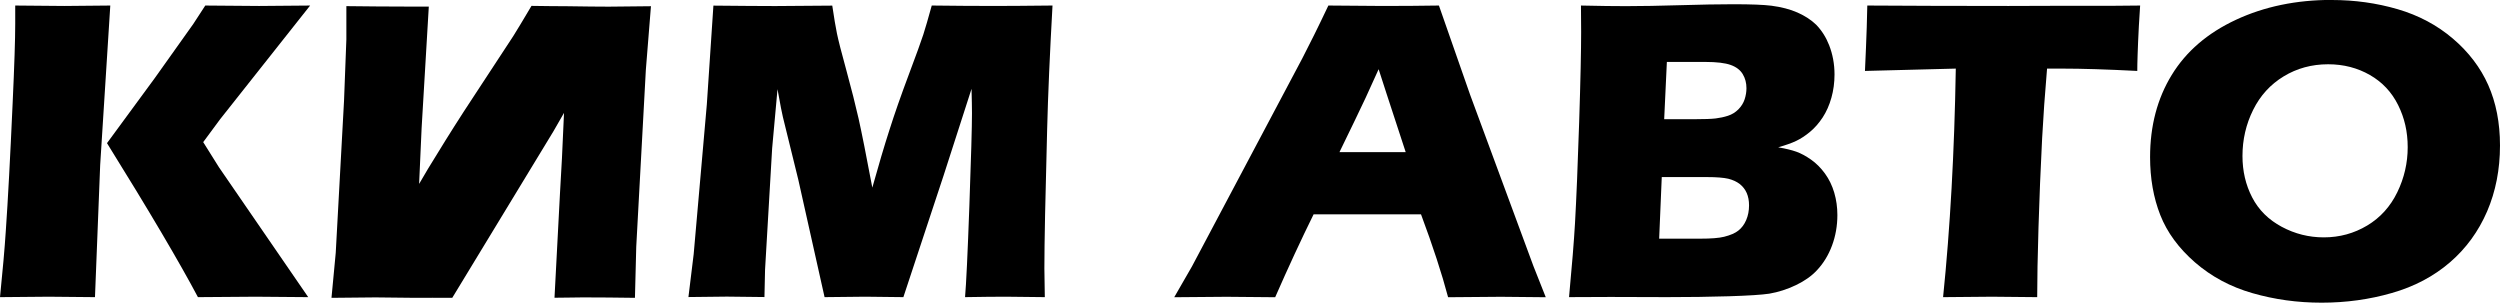
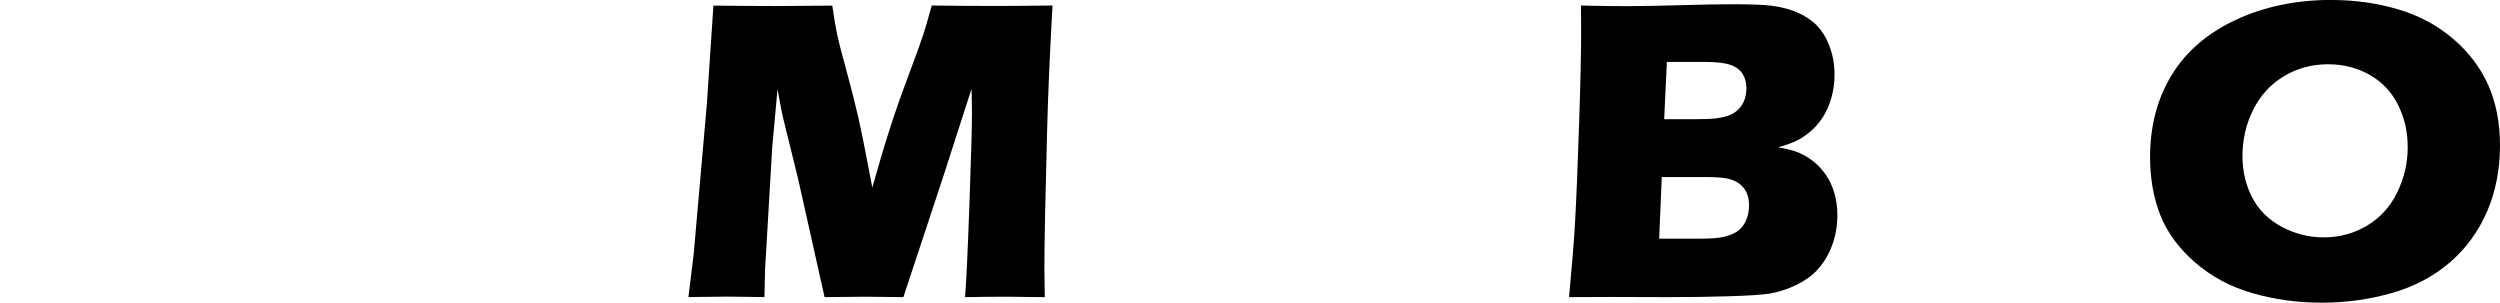
<svg xmlns="http://www.w3.org/2000/svg" id="_Слой_2" data-name="Слой 2" viewBox="0 0 289 35">
  <defs>
    <style>
      .cls-1 {
        fill: #000;
        stroke-width: 0px;
      }
    </style>
  </defs>
  <g id="Layer_1" data-name="Layer 1">
    <g>
-       <path class="cls-1" d="M0,34.36c.31-3.08.54-5.63.67-7.66.25-3.59.51-8.5.79-14.75.2-4.35.3-7.41.3-9.19V.64c2.74.03,4.63.05,5.67.05.69,0,2.46-.02,5.32-.05l-1.17,18.45-.6,15.26-5.35-.05c-.76,0-2.64.02-5.64.05ZM12.36,16.56l5.53-7.53,4.46-6.27,1.38-2.12c3.06.03,5.13.05,6.22.05.3,0,2.26-.02,5.9-.05l-10.41,13.15-1.95,2.64,1.83,2.92,10.31,15-6.07-.05c-1.32,0-3.54.02-6.68.05-2.12-4-5.62-9.94-10.51-17.8Z" />
      <path class="cls-1" d="M79.58,34.36l.61-4.99,1.52-17.31.76-11.41c3.04.03,5.42.05,7.15.05,1.44,0,3.63-.02,6.59-.05.21,1.42.39,2.49.54,3.22.15.73.51,2.17,1.1,4.3.58,2.13,1.05,3.98,1.4,5.53.35,1.56.88,4.22,1.59,7.99.72-2.58,1.38-4.81,1.98-6.67.59-1.86,1.33-3.98,2.22-6.35.89-2.37,1.45-3.92,1.69-4.66.24-.73.56-1.86.98-3.37,2.47.03,4.88.05,7.25.05,1.61,0,3.85-.02,6.71-.05-.31,5.55-.52,10.32-.62,14.3-.21,7.81-.32,13.17-.32,16.1,0,.61.02,1.71.05,3.31-2.17-.03-3.69-.05-4.56-.05-1.27,0-2.82.02-4.66.05.13-1.48.3-5.01.5-10.58.2-5.57.3-9.13.3-10.68,0-.68-.02-1.61-.05-2.82l-3.24,10.05-4.64,14.03c-2.14-.03-3.61-.05-4.42-.05-1.02,0-2.58.02-4.69.05l-3.04-13.59-1.78-7.24c-.07-.28-.14-.63-.22-1.04-.08-.41-.21-1.14-.4-2.17l-.62,6.84-.82,14.03-.07,3.16c-2.27-.03-3.72-.05-4.34-.05-.86,0-2.34.02-4.44.05Z" />
-       <path class="cls-1" d="M135.74,34.36l2.05-3.56,12.76-24.06,1.36-2.69c.39-.79.95-1.93,1.65-3.41,2.89.03,5.01.05,6.34.05,2.32,0,4.46-.02,6.44-.05l3.6,10.3,7.32,19.81,1.43,3.61c-2.85-.03-4.58-.05-5.19-.05-1.38,0-3.42.02-6.1.05-.72-2.72-1.76-5.91-3.13-9.58h-12.42c-1.43,2.9-2.91,6.09-4.44,9.58-3.06-.03-4.94-.05-5.63-.05-1.25,0-3.27.02-6.05.05ZM154.84,17.59h7.66c-1.9-5.8-2.95-9-3.13-9.59-1.08,2.42-2,4.4-2.76,5.94l-1.77,3.65Z" />
      <path class="cls-1" d="M181.38,34.36c.34-3.62.57-6.47.69-8.55.16-2.83.32-6.72.48-11.66.16-4.94.23-8.42.23-10.45,0-.72,0-1.75-.02-3.06,2.19.05,3.92.07,5.21.07,1.79,0,3.88-.04,6.27-.11,2.38-.07,4.43-.11,6.14-.11,2.06,0,3.52.06,4.39.17,1.15.15,2.16.41,3.02.79.86.38,1.58.85,2.16,1.41.64.66,1.14,1.45,1.5,2.37.41,1.05.62,2.18.62,3.38,0,.94-.12,1.84-.36,2.69-.24.86-.58,1.62-1.01,2.28-.44.67-.93,1.22-1.47,1.67s-1.07.79-1.59,1.04-1.21.49-2.08.74c.87.15,1.57.32,2.1.51.53.19,1.09.49,1.69.91.6.42,1.14.96,1.62,1.62.48.66.83,1.4,1.07,2.21.24.82.36,1.68.36,2.58,0,1.25-.21,2.43-.62,3.53-.41,1.1-.99,2.05-1.73,2.84-.63.68-1.44,1.25-2.44,1.73-1,.48-2.03.81-3.08.99-.86.13-2.41.23-4.67.3-2.26.07-4.66.1-7.19.1l-6.49-.02-4.79.02ZM191.8,27.59h4.74c1.25,0,2.17-.07,2.77-.22.72-.18,1.28-.42,1.65-.72.38-.3.68-.7.9-1.21.22-.51.33-1.08.33-1.7,0-.54-.09-1.02-.27-1.43-.18-.41-.45-.76-.81-1.04-.36-.28-.81-.48-1.33-.61-.53-.12-1.35-.19-2.47-.19h-5.21l-.3,7.11ZM192.37,13.78h3.51c1.15,0,1.97-.03,2.46-.09.49-.06.96-.16,1.42-.31.46-.15.86-.4,1.2-.74.34-.35.58-.73.72-1.16.14-.43.21-.86.21-1.28,0-.61-.14-1.15-.43-1.63-.29-.48-.75-.83-1.39-1.06-.64-.23-1.62-.35-2.94-.35h-4.44l-.31,6.62Z" />
-       <path class="cls-1" d="M224.62,34.36c.82-8,1.31-16.81,1.47-26.43l-10.5.27.12-2.74c.07-1.47.11-3.07.15-4.82,4.67.03,10.11.05,16.32.05l6.09-.02h5.92l3.21-.03-.15,2.42c-.07,1.3-.11,2.37-.14,3.22s-.04,1.49-.04,1.92c-3.52-.18-6.42-.27-8.7-.27h-1.73c-.25,2.91-.44,5.6-.57,8.06-.18,3.53-.32,6.96-.42,10.29s-.15,6.02-.15,8.07c-2.7-.03-4.44-.05-5.23-.05-.71,0-2.6.02-5.67.05Z" />
      <path class="cls-1" d="M269.56,0c2.63,0,5.16.35,7.6,1.06,2.43.71,4.56,1.84,6.39,3.4,1.83,1.56,3.19,3.35,4.09,5.37.9,2.03,1.36,4.36,1.36,6.99,0,2.77-.5,5.31-1.49,7.62-1,2.31-2.43,4.28-4.3,5.89-1.87,1.61-4.11,2.8-6.71,3.54-2.6.75-5.3,1.12-8.12,1.12s-5.44-.37-7.99-1.1c-2.55-.73-4.76-1.92-6.65-3.56-1.88-1.64-3.22-3.46-4.01-5.47-.79-2.01-1.18-4.24-1.18-6.69,0-3.61.83-6.77,2.5-9.5,1.67-2.73,4.14-4.85,7.42-6.38,3.28-1.53,6.98-2.3,11.09-2.3ZM269.12,7.43c-1.89,0-3.6.47-5.13,1.4-1.53.93-2.71,2.22-3.53,3.88-.82,1.65-1.23,3.43-1.23,5.32,0,1.75.37,3.34,1.12,4.79.75,1.45,1.89,2.58,3.42,3.4s3.15,1.22,4.86,1.22c1.83,0,3.5-.46,5.02-1.37,1.52-.91,2.68-2.2,3.48-3.85.8-1.65,1.2-3.39,1.2-5.2s-.37-3.39-1.11-4.88c-.74-1.49-1.83-2.65-3.26-3.47-1.43-.82-3.04-1.24-4.83-1.24Z" />
-       <path class="cls-1" d="M70.42.77c-1.22,0-2.83-.02-4.85-.05h0c-1.21,0-2.58-.02-4.13-.04-.95,1.61-1.66,2.78-2.11,3.5l-4.61,7.03c-1.52,2.3-2.92,4.51-4.2,6.61-.67,1.06-1.36,2.21-2.07,3.44l.29-6.47.83-14.03c-.73,0-2.21,0-2.76,0-1.96,0-4.22-.02-6.77-.05v3.85l-.27,7.09-.96,17.59-.49,5.19c2.48-.03,4.17-.05,5.08-.05,1.07,0,2.62.02,4.66.05v-.04s0,.04,0,.04c1.22,0,2.55-.02,4.22,0l11.69-19.24,1.23-2.14c-.16,3.89-.32,7.01-.47,9.37l-.63,12c1.03,0,2.55-.04,3.3-.04,1.86,0,3.86.02,6,.05l.15-5.9,1.11-20.45.59-7.36c-2.66.03-4.27.05-4.83.05Z" />
    </g>
  </g>
</svg>